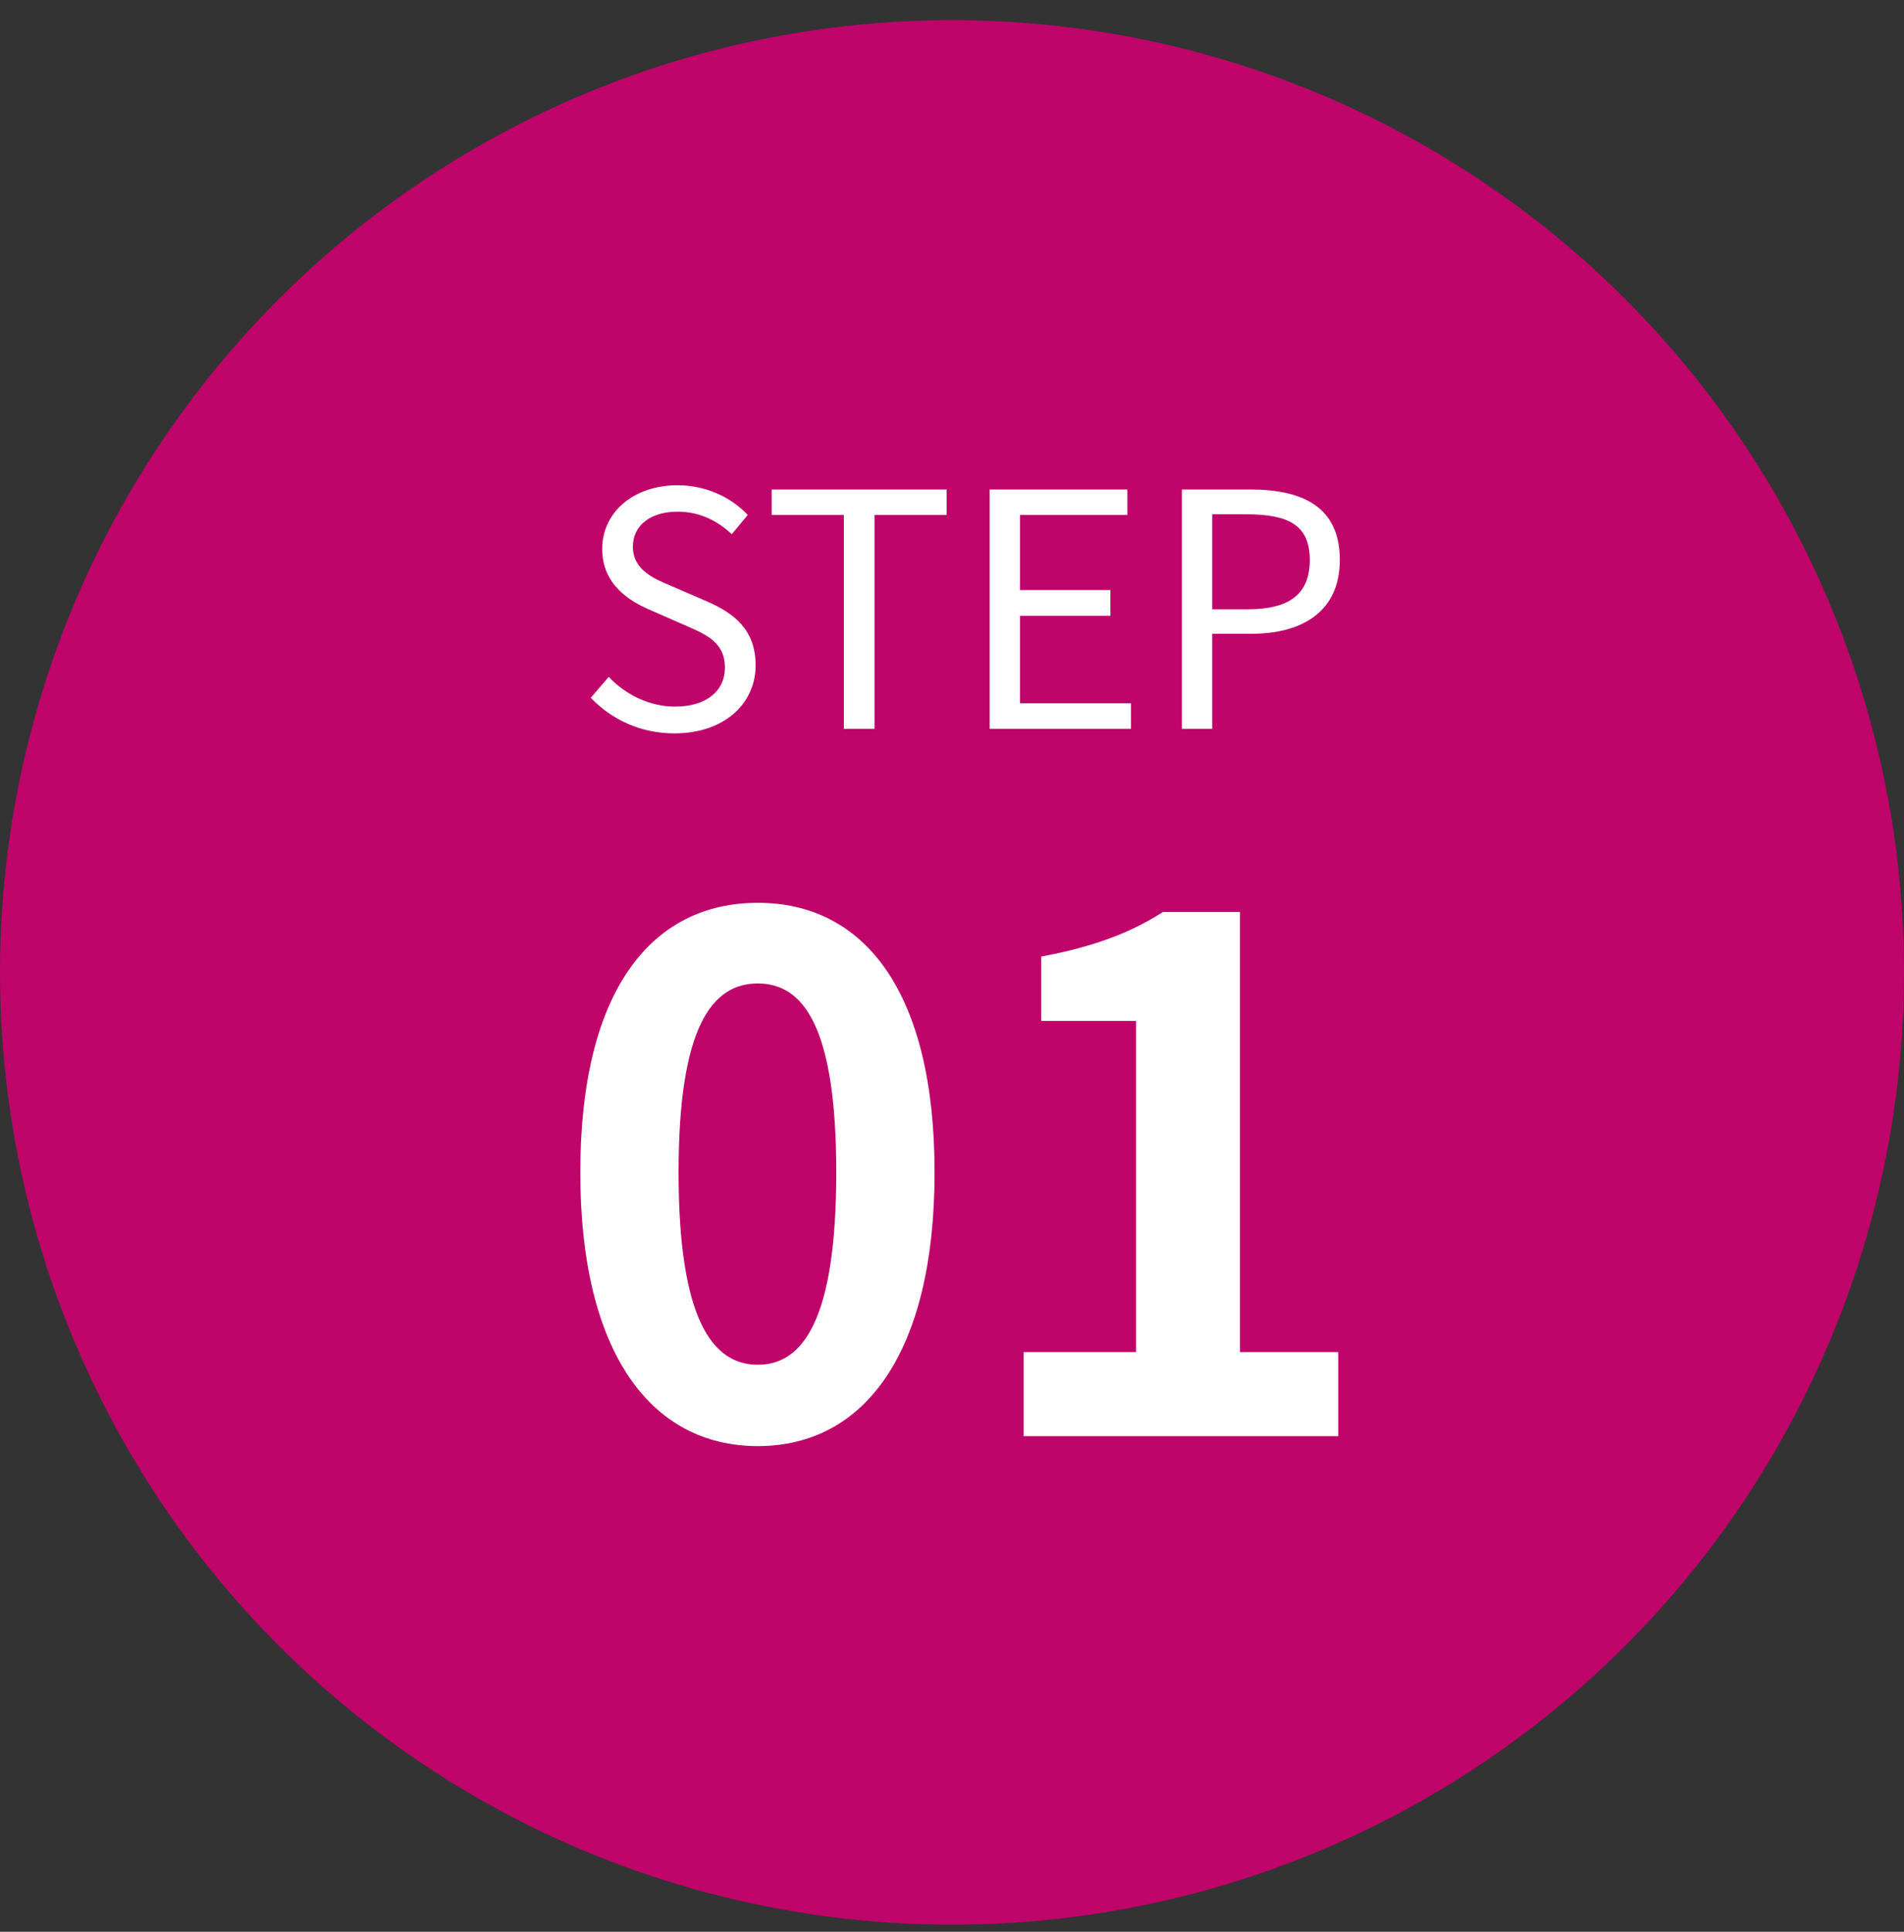
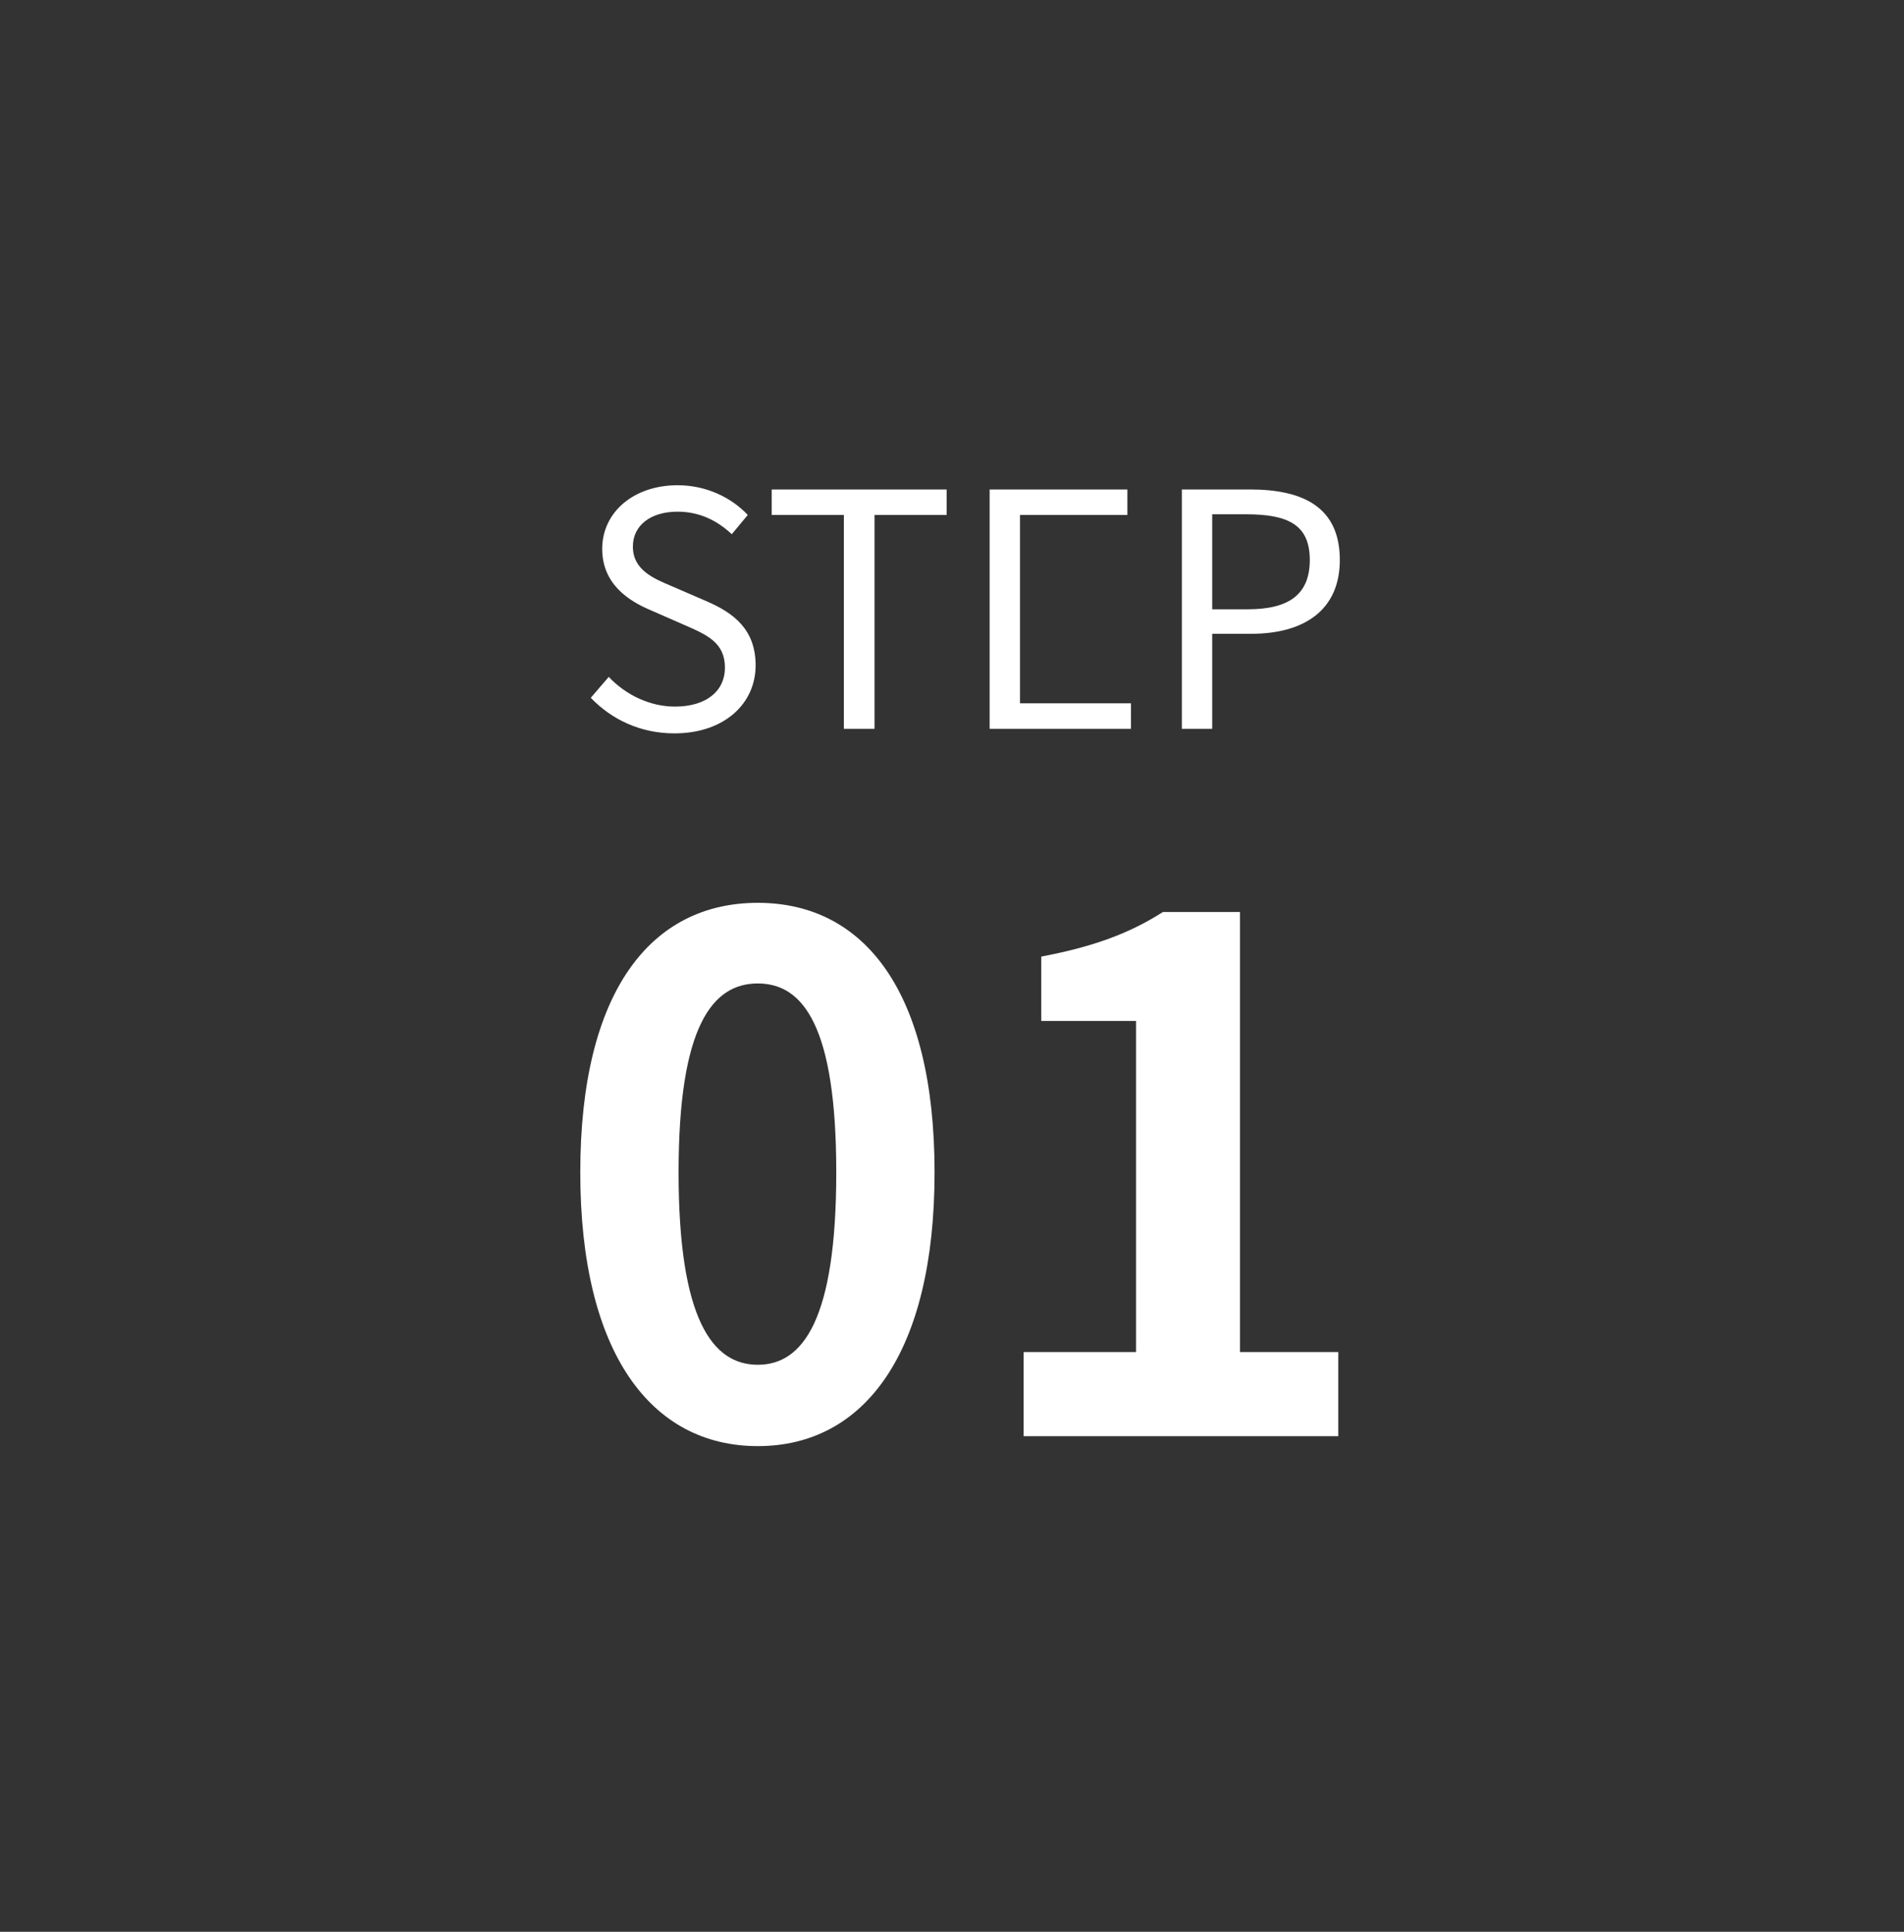
<svg xmlns="http://www.w3.org/2000/svg" width="70" height="71" viewBox="0 0 70 71" fill="none">
  <rect x="0" y="0" width="70" height="71" fill="#333333" stroke="none" />
-   <circle cx="35" cy="35.739" r="35" fill="#BF046A" />
-   <path d="M24.792 26.954C23.556 26.954 22.488 26.45 21.72 25.646L22.38 24.878C23.016 25.55 23.904 25.97 24.816 25.97C25.968 25.97 26.652 25.394 26.652 24.542C26.652 23.63 26.016 23.342 25.188 22.982L23.928 22.43C23.1 22.082 22.14 21.458 22.14 20.174C22.14 18.818 23.304 17.834 24.912 17.834C25.956 17.834 26.88 18.278 27.492 18.926L26.904 19.634C26.364 19.13 25.716 18.806 24.912 18.806C23.916 18.806 23.268 19.31 23.268 20.09C23.268 20.954 24.036 21.266 24.72 21.554L25.968 22.094C27 22.538 27.78 23.15 27.78 24.458C27.78 25.85 26.64 26.954 24.792 26.954ZM31.024 26.786V18.926H28.372V17.99H34.804V18.926H32.152V26.786H31.024ZM36.384 26.786V17.99H41.448V18.926H37.5V21.686H40.824V22.634H37.5V25.85H41.58V26.786H36.384ZM43.45 26.786V17.99H45.958C47.926 17.99 49.258 18.65 49.258 20.582C49.258 22.43 47.938 23.294 46.006 23.294H44.566V26.786H43.45ZM44.566 22.394H45.874C47.41 22.394 48.154 21.83 48.154 20.582C48.154 19.298 47.374 18.902 45.814 18.902H44.566V22.394ZM27.86 53.15C23.933 53.15 21.334 49.718 21.334 43.088C21.334 36.432 23.933 33.182 27.86 33.182C31.785 33.182 34.359 36.458 34.359 43.088C34.359 49.718 31.785 53.15 27.86 53.15ZM27.86 50.16C29.523 50.16 30.745 48.496 30.745 43.088C30.745 37.706 29.523 36.146 27.86 36.146C26.195 36.146 24.948 37.706 24.948 43.088C24.948 48.496 26.195 50.16 27.86 50.16ZM37.632 52.786V49.692H41.766V37.524H38.282V35.158C40.206 34.794 41.532 34.3 42.754 33.52H45.588V49.692H49.202V52.786H37.632Z" fill="white" />
+   <path d="M24.792 26.954C23.556 26.954 22.488 26.45 21.72 25.646L22.38 24.878C23.016 25.55 23.904 25.97 24.816 25.97C25.968 25.97 26.652 25.394 26.652 24.542C26.652 23.63 26.016 23.342 25.188 22.982L23.928 22.43C23.1 22.082 22.14 21.458 22.14 20.174C22.14 18.818 23.304 17.834 24.912 17.834C25.956 17.834 26.88 18.278 27.492 18.926L26.904 19.634C26.364 19.13 25.716 18.806 24.912 18.806C23.916 18.806 23.268 19.31 23.268 20.09C23.268 20.954 24.036 21.266 24.72 21.554L25.968 22.094C27 22.538 27.78 23.15 27.78 24.458C27.78 25.85 26.64 26.954 24.792 26.954ZM31.024 26.786V18.926H28.372V17.99H34.804V18.926H32.152V26.786H31.024ZM36.384 26.786V17.99H41.448V18.926H37.5V21.686V22.634H37.5V25.85H41.58V26.786H36.384ZM43.45 26.786V17.99H45.958C47.926 17.99 49.258 18.65 49.258 20.582C49.258 22.43 47.938 23.294 46.006 23.294H44.566V26.786H43.45ZM44.566 22.394H45.874C47.41 22.394 48.154 21.83 48.154 20.582C48.154 19.298 47.374 18.902 45.814 18.902H44.566V22.394ZM27.86 53.15C23.933 53.15 21.334 49.718 21.334 43.088C21.334 36.432 23.933 33.182 27.86 33.182C31.785 33.182 34.359 36.458 34.359 43.088C34.359 49.718 31.785 53.15 27.86 53.15ZM27.86 50.16C29.523 50.16 30.745 48.496 30.745 43.088C30.745 37.706 29.523 36.146 27.86 36.146C26.195 36.146 24.948 37.706 24.948 43.088C24.948 48.496 26.195 50.16 27.86 50.16ZM37.632 52.786V49.692H41.766V37.524H38.282V35.158C40.206 34.794 41.532 34.3 42.754 33.52H45.588V49.692H49.202V52.786H37.632Z" fill="white" />
</svg>